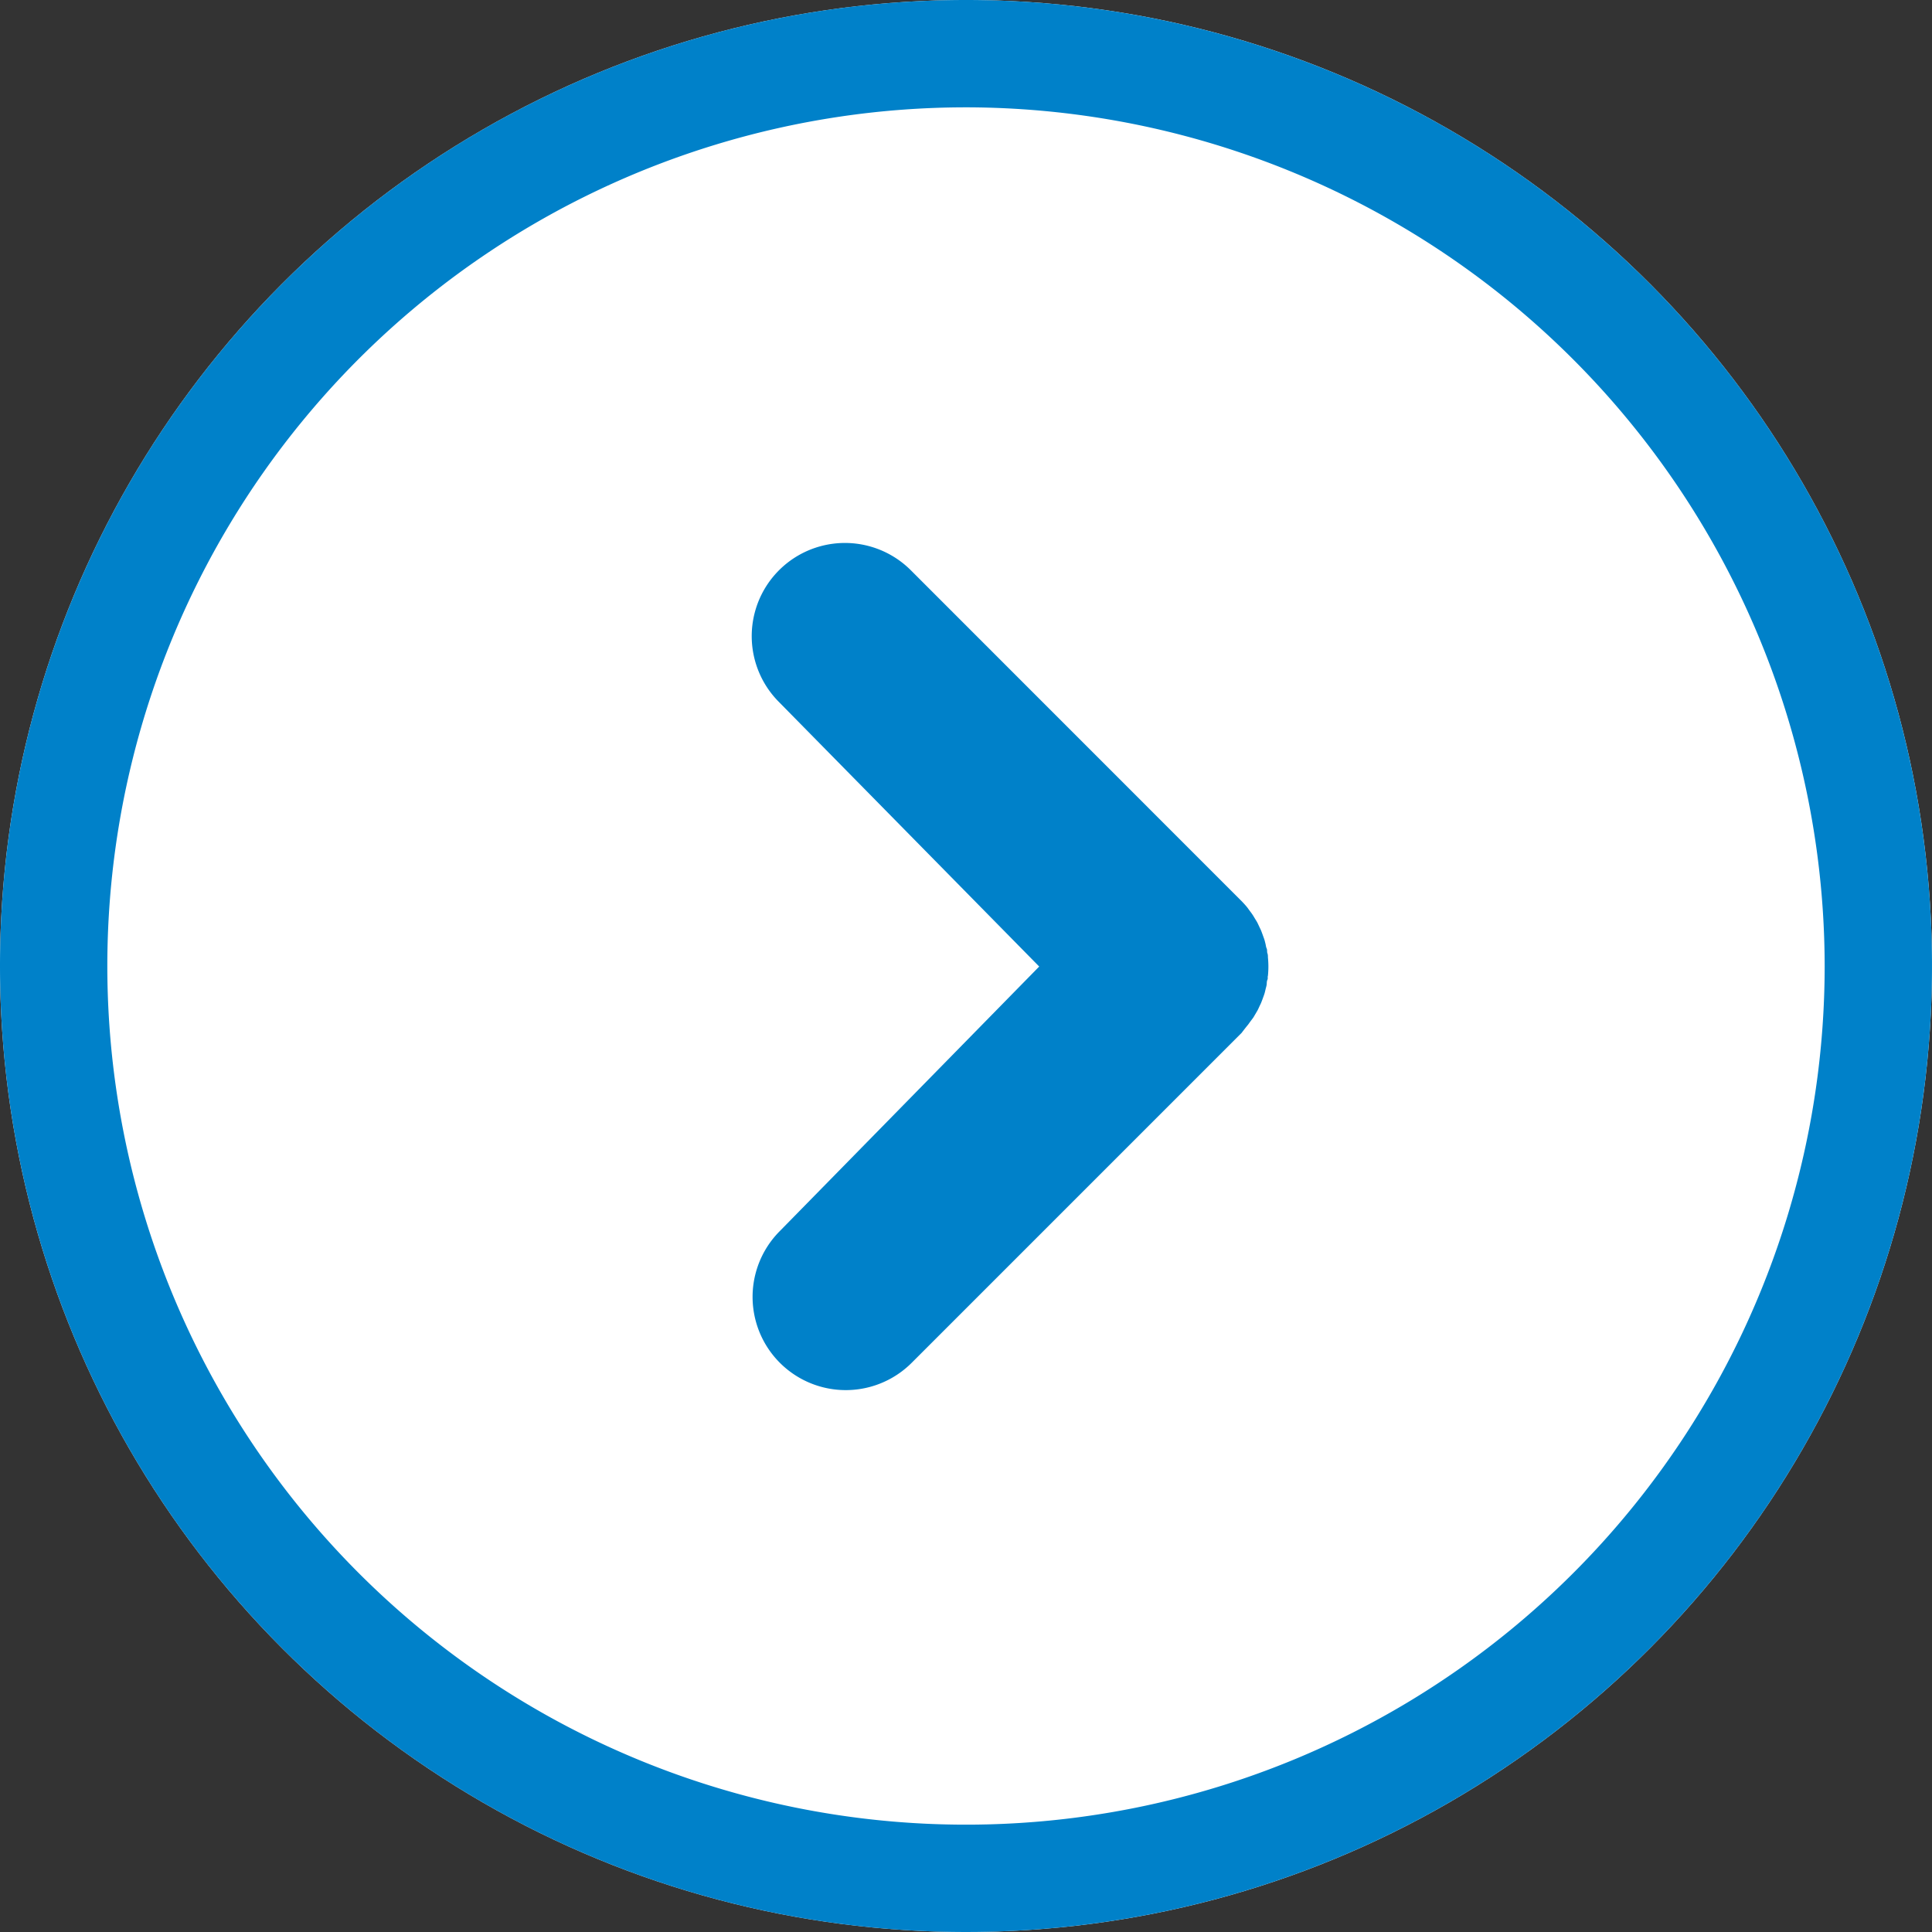
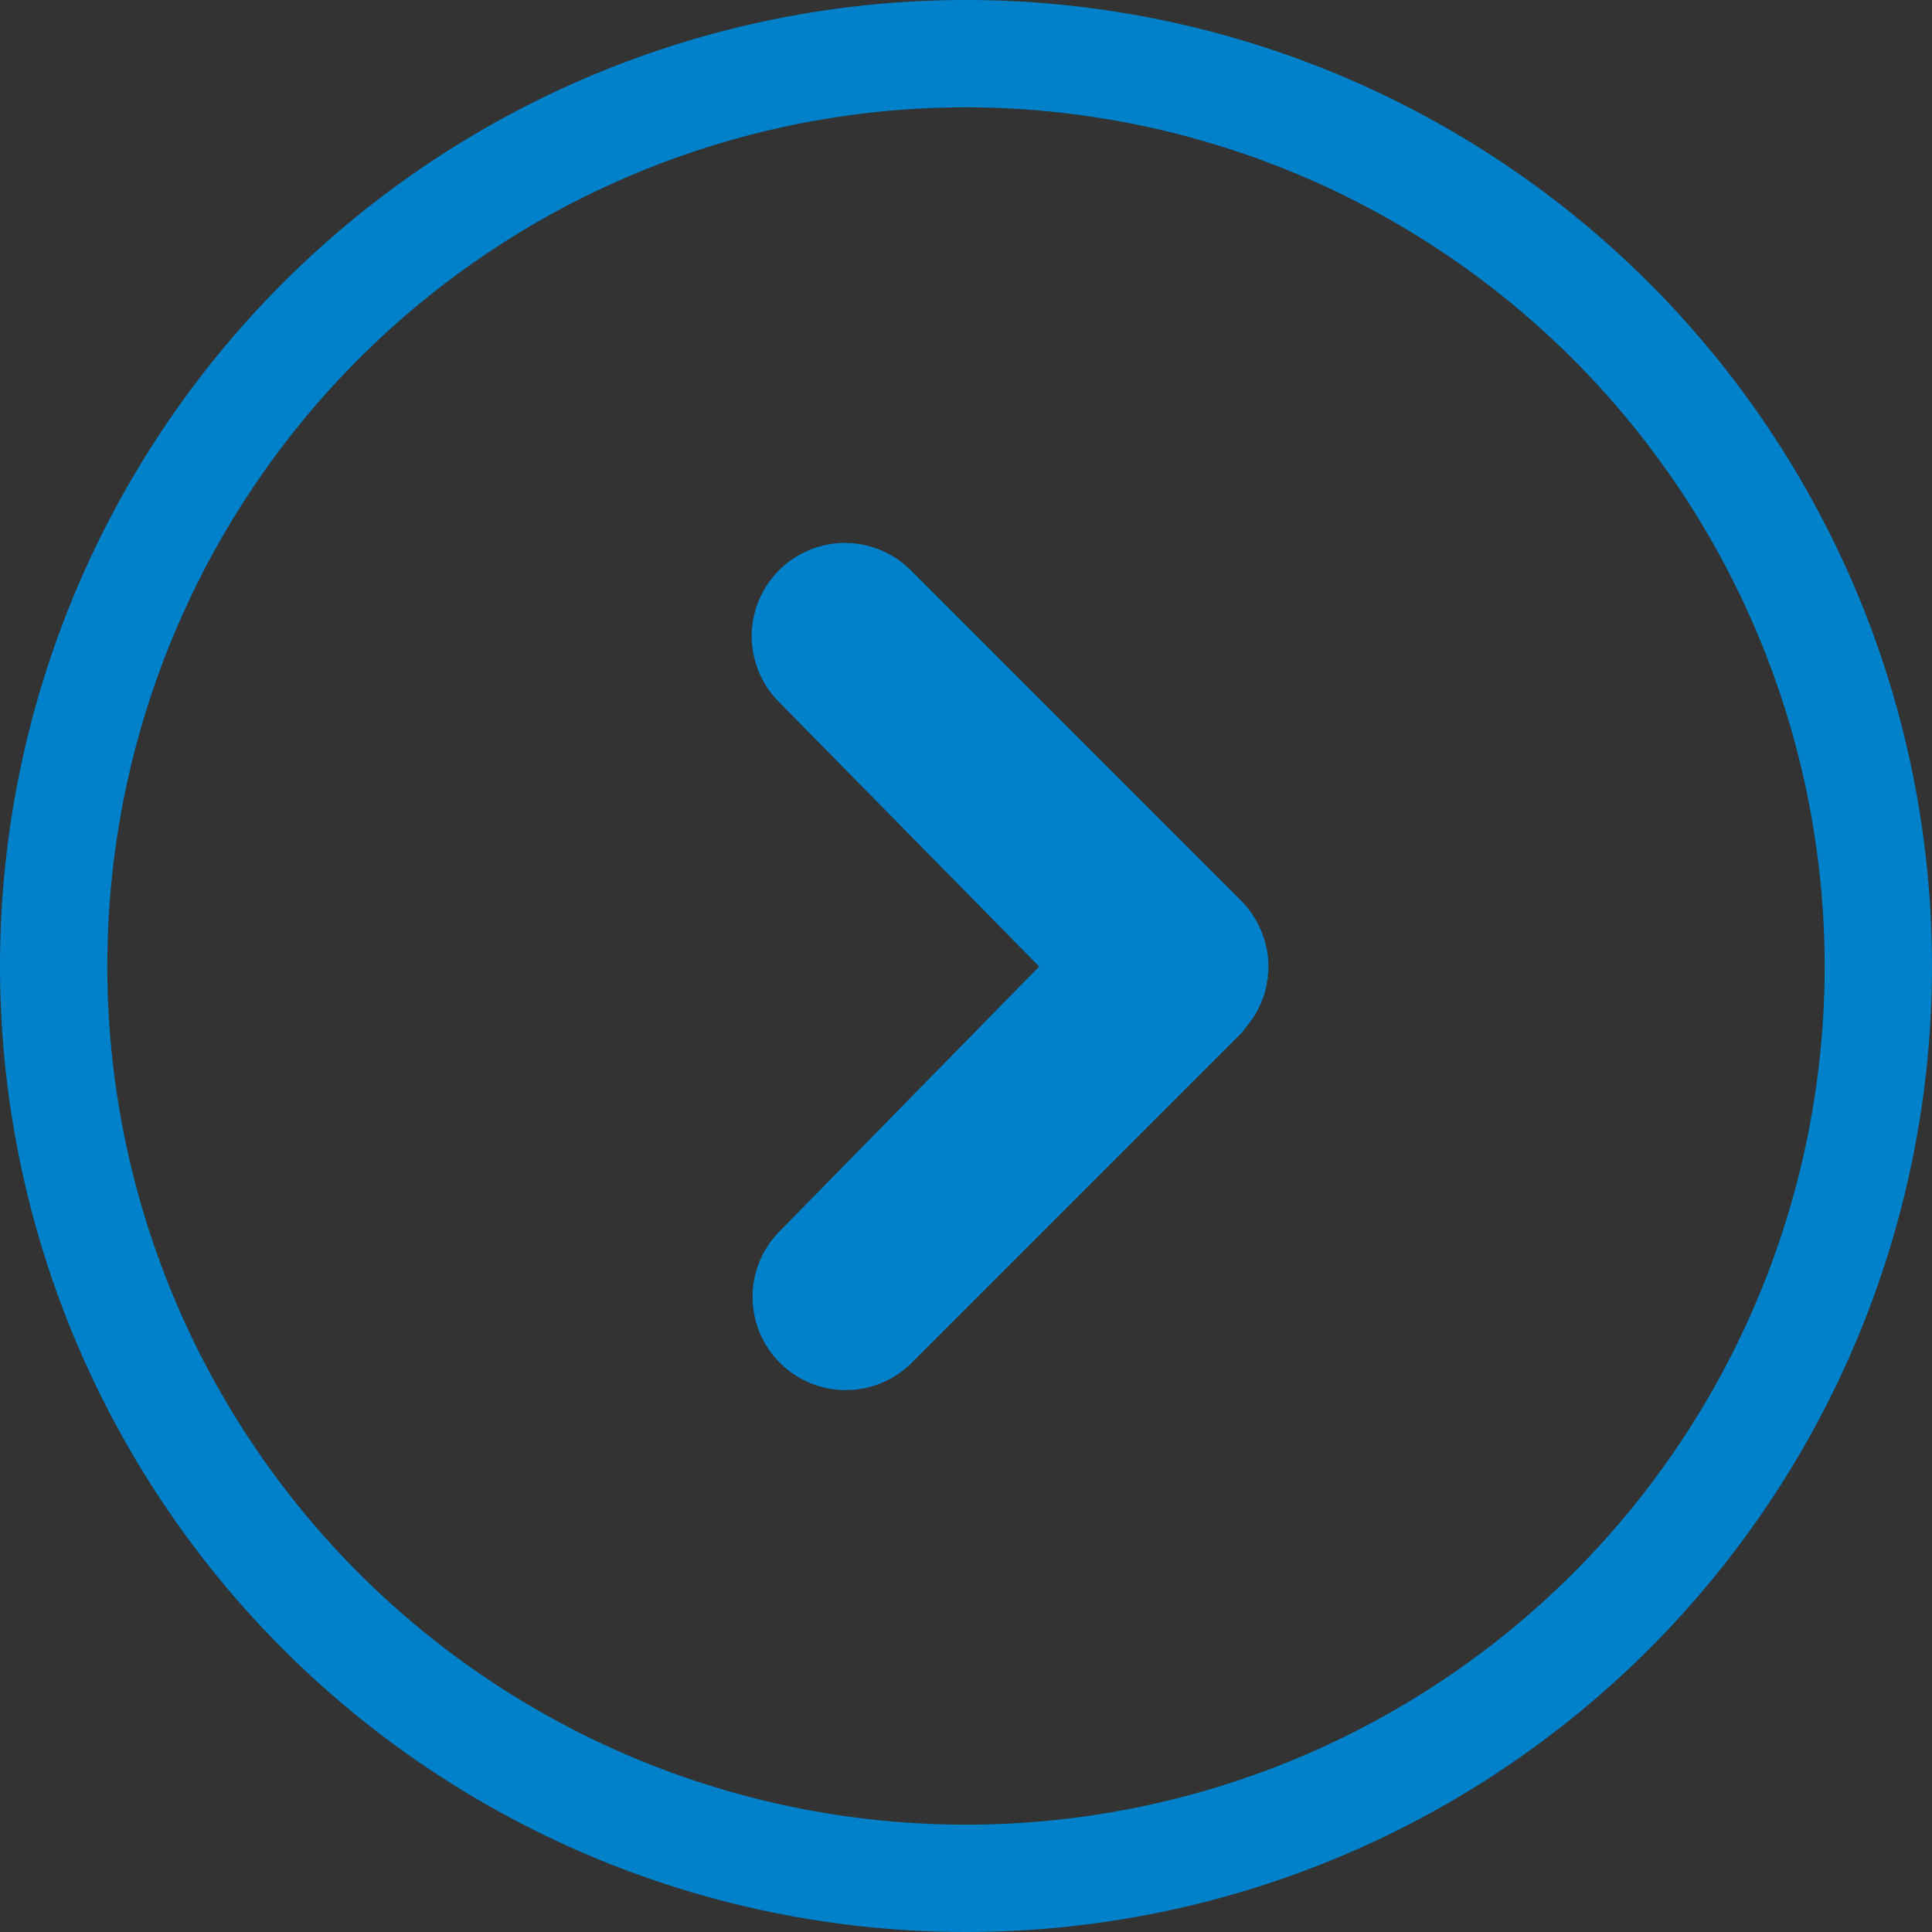
<svg xmlns="http://www.w3.org/2000/svg" width="18" height="18" viewBox="0 0 18 18">
  <rect x="0" y="0" width="18" height="18" fill="#333333" stroke="none" />
  <g transform="translate(-1480 -1338)">
-     <circle cx="9" cy="9" r="9" transform="translate(1480 1338)" fill="#fff" />
    <path d="M9,1a8,8,0,1,0,8,8A8.009,8.009,0,0,0,9,1M9,0A9,9,0,1,1,0,9,9,9,0,0,1,9,0Z" transform="translate(1480 1338)" fill="#0081c9" />
    <g transform="translate(1480.409 1337.601)">
-       <path d="M539.79,164.788c.009-.01.016-.021.024-.032s.018-.024.027-.036.016-.026.024-.039l.02-.034c.007-.013.013-.027.019-.04s.012-.024.017-.037.01-.026.015-.04.01-.027.014-.04.007-.027.01-.04.008-.028.01-.042,0-.031.007-.046,0-.025.005-.038a.855.855,0,0,0,0-.171c0-.013,0-.026-.005-.039s0-.03-.007-.045-.007-.029-.011-.044-.006-.026-.01-.038-.01-.028-.015-.042-.009-.025-.014-.038-.012-.026-.018-.039-.012-.026-.018-.038-.014-.024-.022-.037-.014-.024-.022-.036-.019-.027-.029-.04l-.021-.029a.84.84,0,0,0-.062-.068l0,0-3.073-3.074a.868.868,0,1,0-1.228,1.228l2.424,2.464-2.416,2.464a.868.868,0,1,0,1.228,1.228l3.074-3.074,0,0Q539.764,164.82,539.79,164.788Z" transform="translate(-528.578 -154.834)" fill="#0081c9" />
+       <path d="M539.79,164.788c.009-.01.016-.021.024-.032s.018-.024.027-.036.016-.026.024-.039l.02-.034c.007-.013.013-.027.019-.04s.012-.024.017-.037.01-.026.015-.04.01-.027.014-.04.007-.027.01-.04.008-.028.01-.042,0-.031.007-.046,0-.025.005-.038a.855.855,0,0,0,0-.171c0-.013,0-.026-.005-.039s0-.03-.007-.045-.007-.029-.011-.044-.006-.026-.01-.038-.01-.028-.015-.042-.009-.025-.014-.038-.012-.026-.018-.039-.012-.026-.018-.038-.014-.024-.022-.037-.014-.024-.022-.036-.019-.027-.029-.04l-.021-.029a.84.84,0,0,0-.062-.068l0,0-3.073-3.074a.868.868,0,1,0-1.228,1.228l2.424,2.464-2.416,2.464a.868.868,0,1,0,1.228,1.228l3.074-3.074,0,0Z" transform="translate(-528.578 -154.834)" fill="#0081c9" />
    </g>
  </g>
</svg>